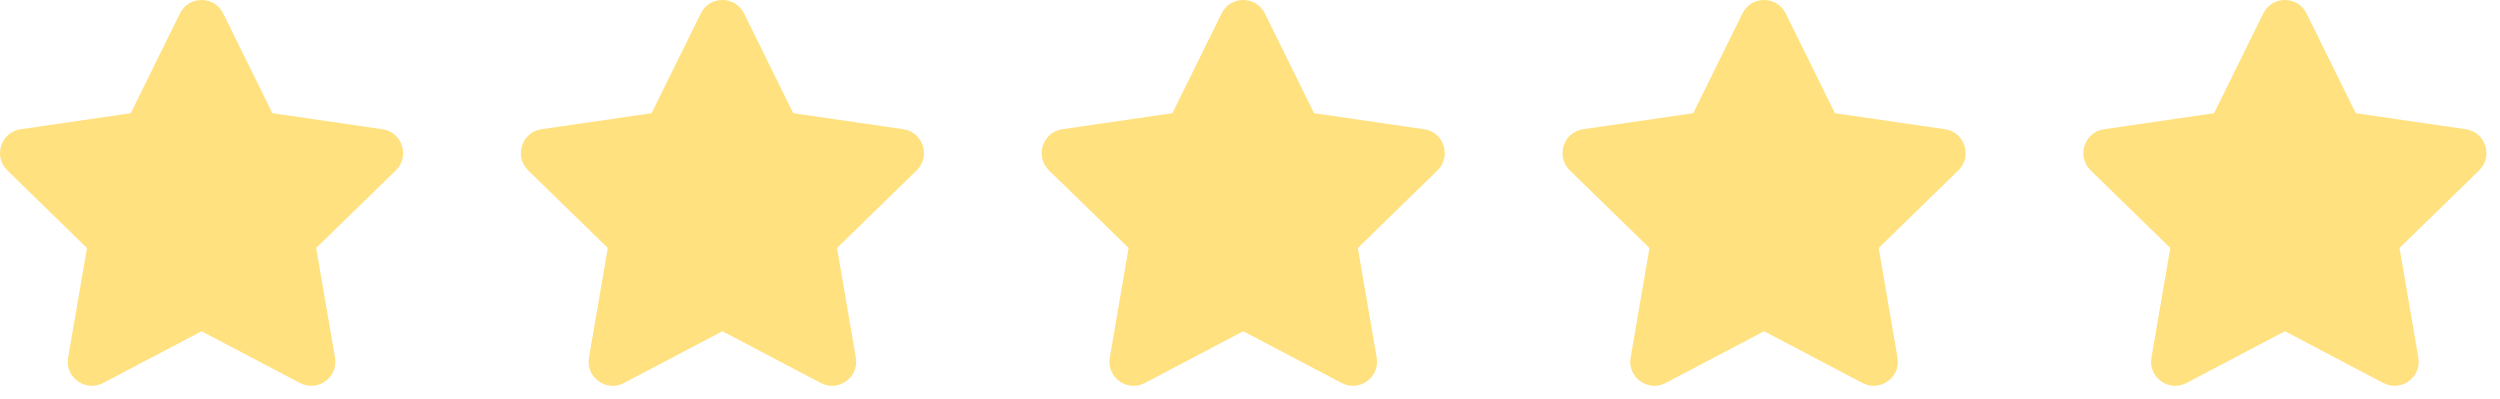
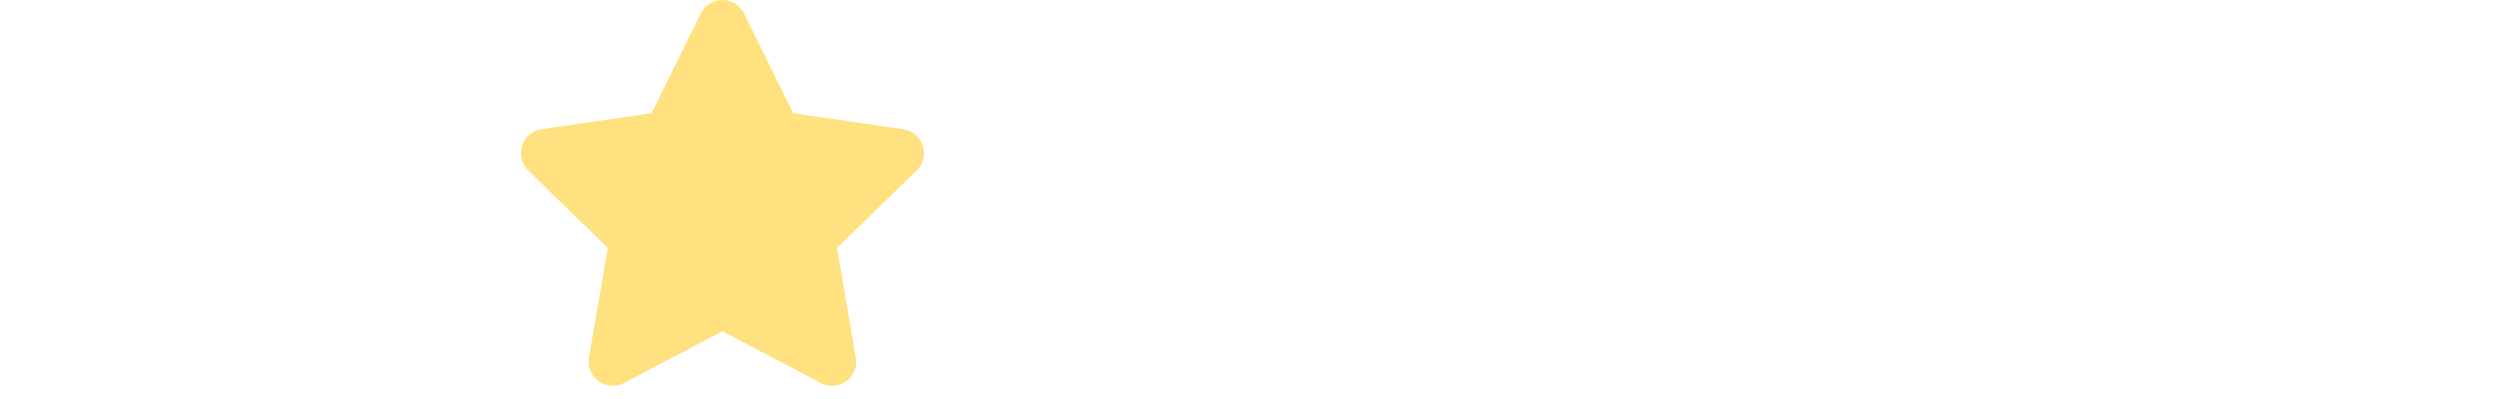
<svg xmlns="http://www.w3.org/2000/svg" width="144" height="23" viewBox="0 0 144 23" fill="none">
-   <path d="M10.365 0.773L7.53 6.52L1.189 7.444C0.052 7.609 -0.404 9.011 0.421 9.814L5.009 14.284L3.924 20.599C3.728 21.741 4.931 22.596 5.938 22.062L11.61 19.08L17.283 22.062C18.29 22.592 19.492 21.741 19.297 20.599L18.212 14.284L22.799 9.814C23.624 9.011 23.168 7.609 22.031 7.444L15.69 6.52L12.856 0.773C12.348 -0.251 10.877 -0.264 10.365 0.773Z" fill="#FFE17F" />
  <path d="M40.365 0.773L37.53 6.52L31.189 7.444C30.052 7.609 29.596 9.011 30.421 9.814L35.009 14.284L33.924 20.599C33.728 21.741 34.931 22.596 35.938 22.062L41.61 19.08L47.283 22.062C48.29 22.592 49.492 21.741 49.297 20.599L48.212 14.284L52.8 9.814C53.624 9.011 53.168 7.609 52.031 7.444L45.69 6.52L42.856 0.773C42.348 -0.251 40.877 -0.264 40.365 0.773Z" fill="#FFE17F" />
-   <path d="M70.365 0.773L67.53 6.52L61.189 7.444C60.052 7.609 59.596 9.011 60.421 9.814L65.009 14.284L63.924 20.599C63.728 21.741 64.931 22.596 65.938 22.062L71.61 19.08L77.283 22.062C78.29 22.592 79.492 21.741 79.297 20.599L78.212 14.284L82.799 9.814C83.624 9.011 83.168 7.609 82.031 7.444L75.69 6.52L72.856 0.773C72.348 -0.251 70.877 -0.264 70.365 0.773Z" fill="#FFE17F" />
-   <path d="M100.365 0.773L97.53 6.52L91.189 7.444C90.052 7.609 89.596 9.011 90.421 9.814L95.009 14.284L93.924 20.599C93.728 21.741 94.931 22.596 95.938 22.062L101.61 19.08L107.283 22.062C108.29 22.592 109.492 21.741 109.297 20.599L108.212 14.284L112.799 9.814C113.624 9.011 113.168 7.609 112.031 7.444L105.69 6.52L102.856 0.773C102.348 -0.251 100.877 -0.264 100.365 0.773Z" fill="#FFE17F" />
-   <path d="M130.365 0.773L127.53 6.52L121.189 7.444C120.052 7.609 119.596 9.011 120.421 9.814L125.009 14.284L123.924 20.599C123.728 21.741 124.931 22.596 125.938 22.062L131.61 19.08L137.283 22.062C138.29 22.592 139.492 21.741 139.297 20.599L138.212 14.284L142.799 9.814C143.624 9.011 143.168 7.609 142.031 7.444L135.69 6.52L132.856 0.773C132.348 -0.251 130.877 -0.264 130.365 0.773Z" fill="#FFE17F" />
</svg>